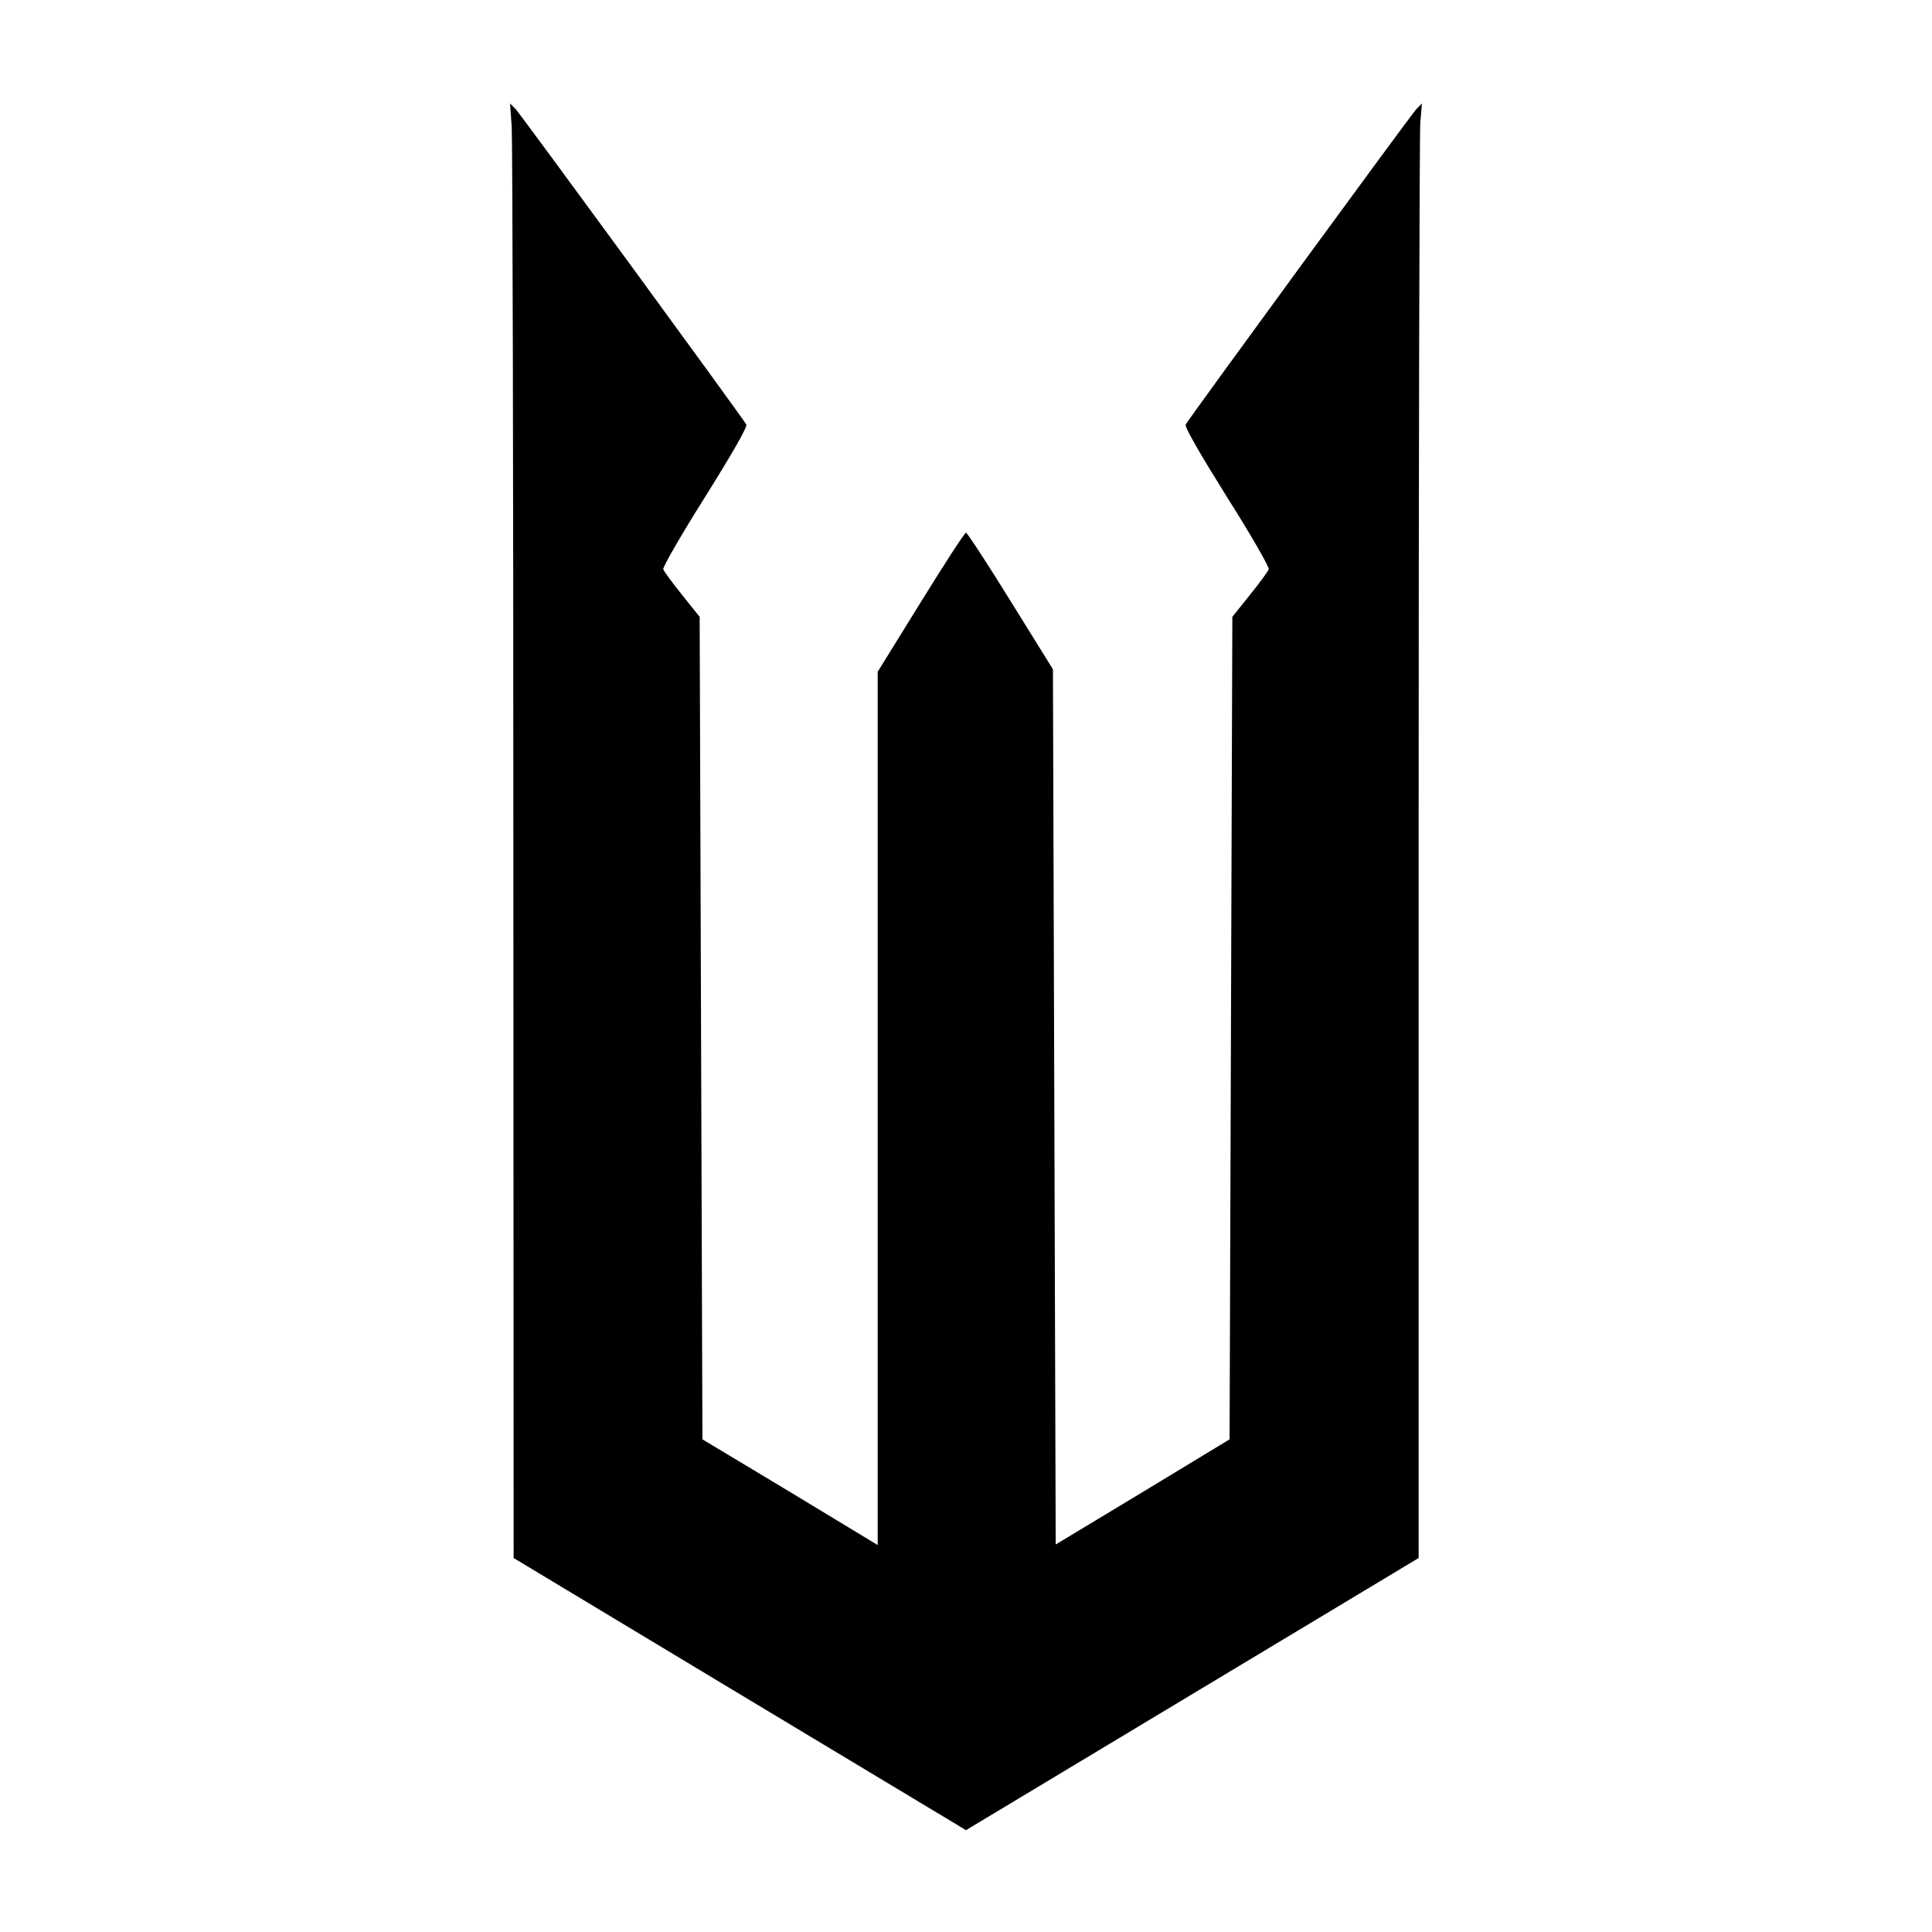
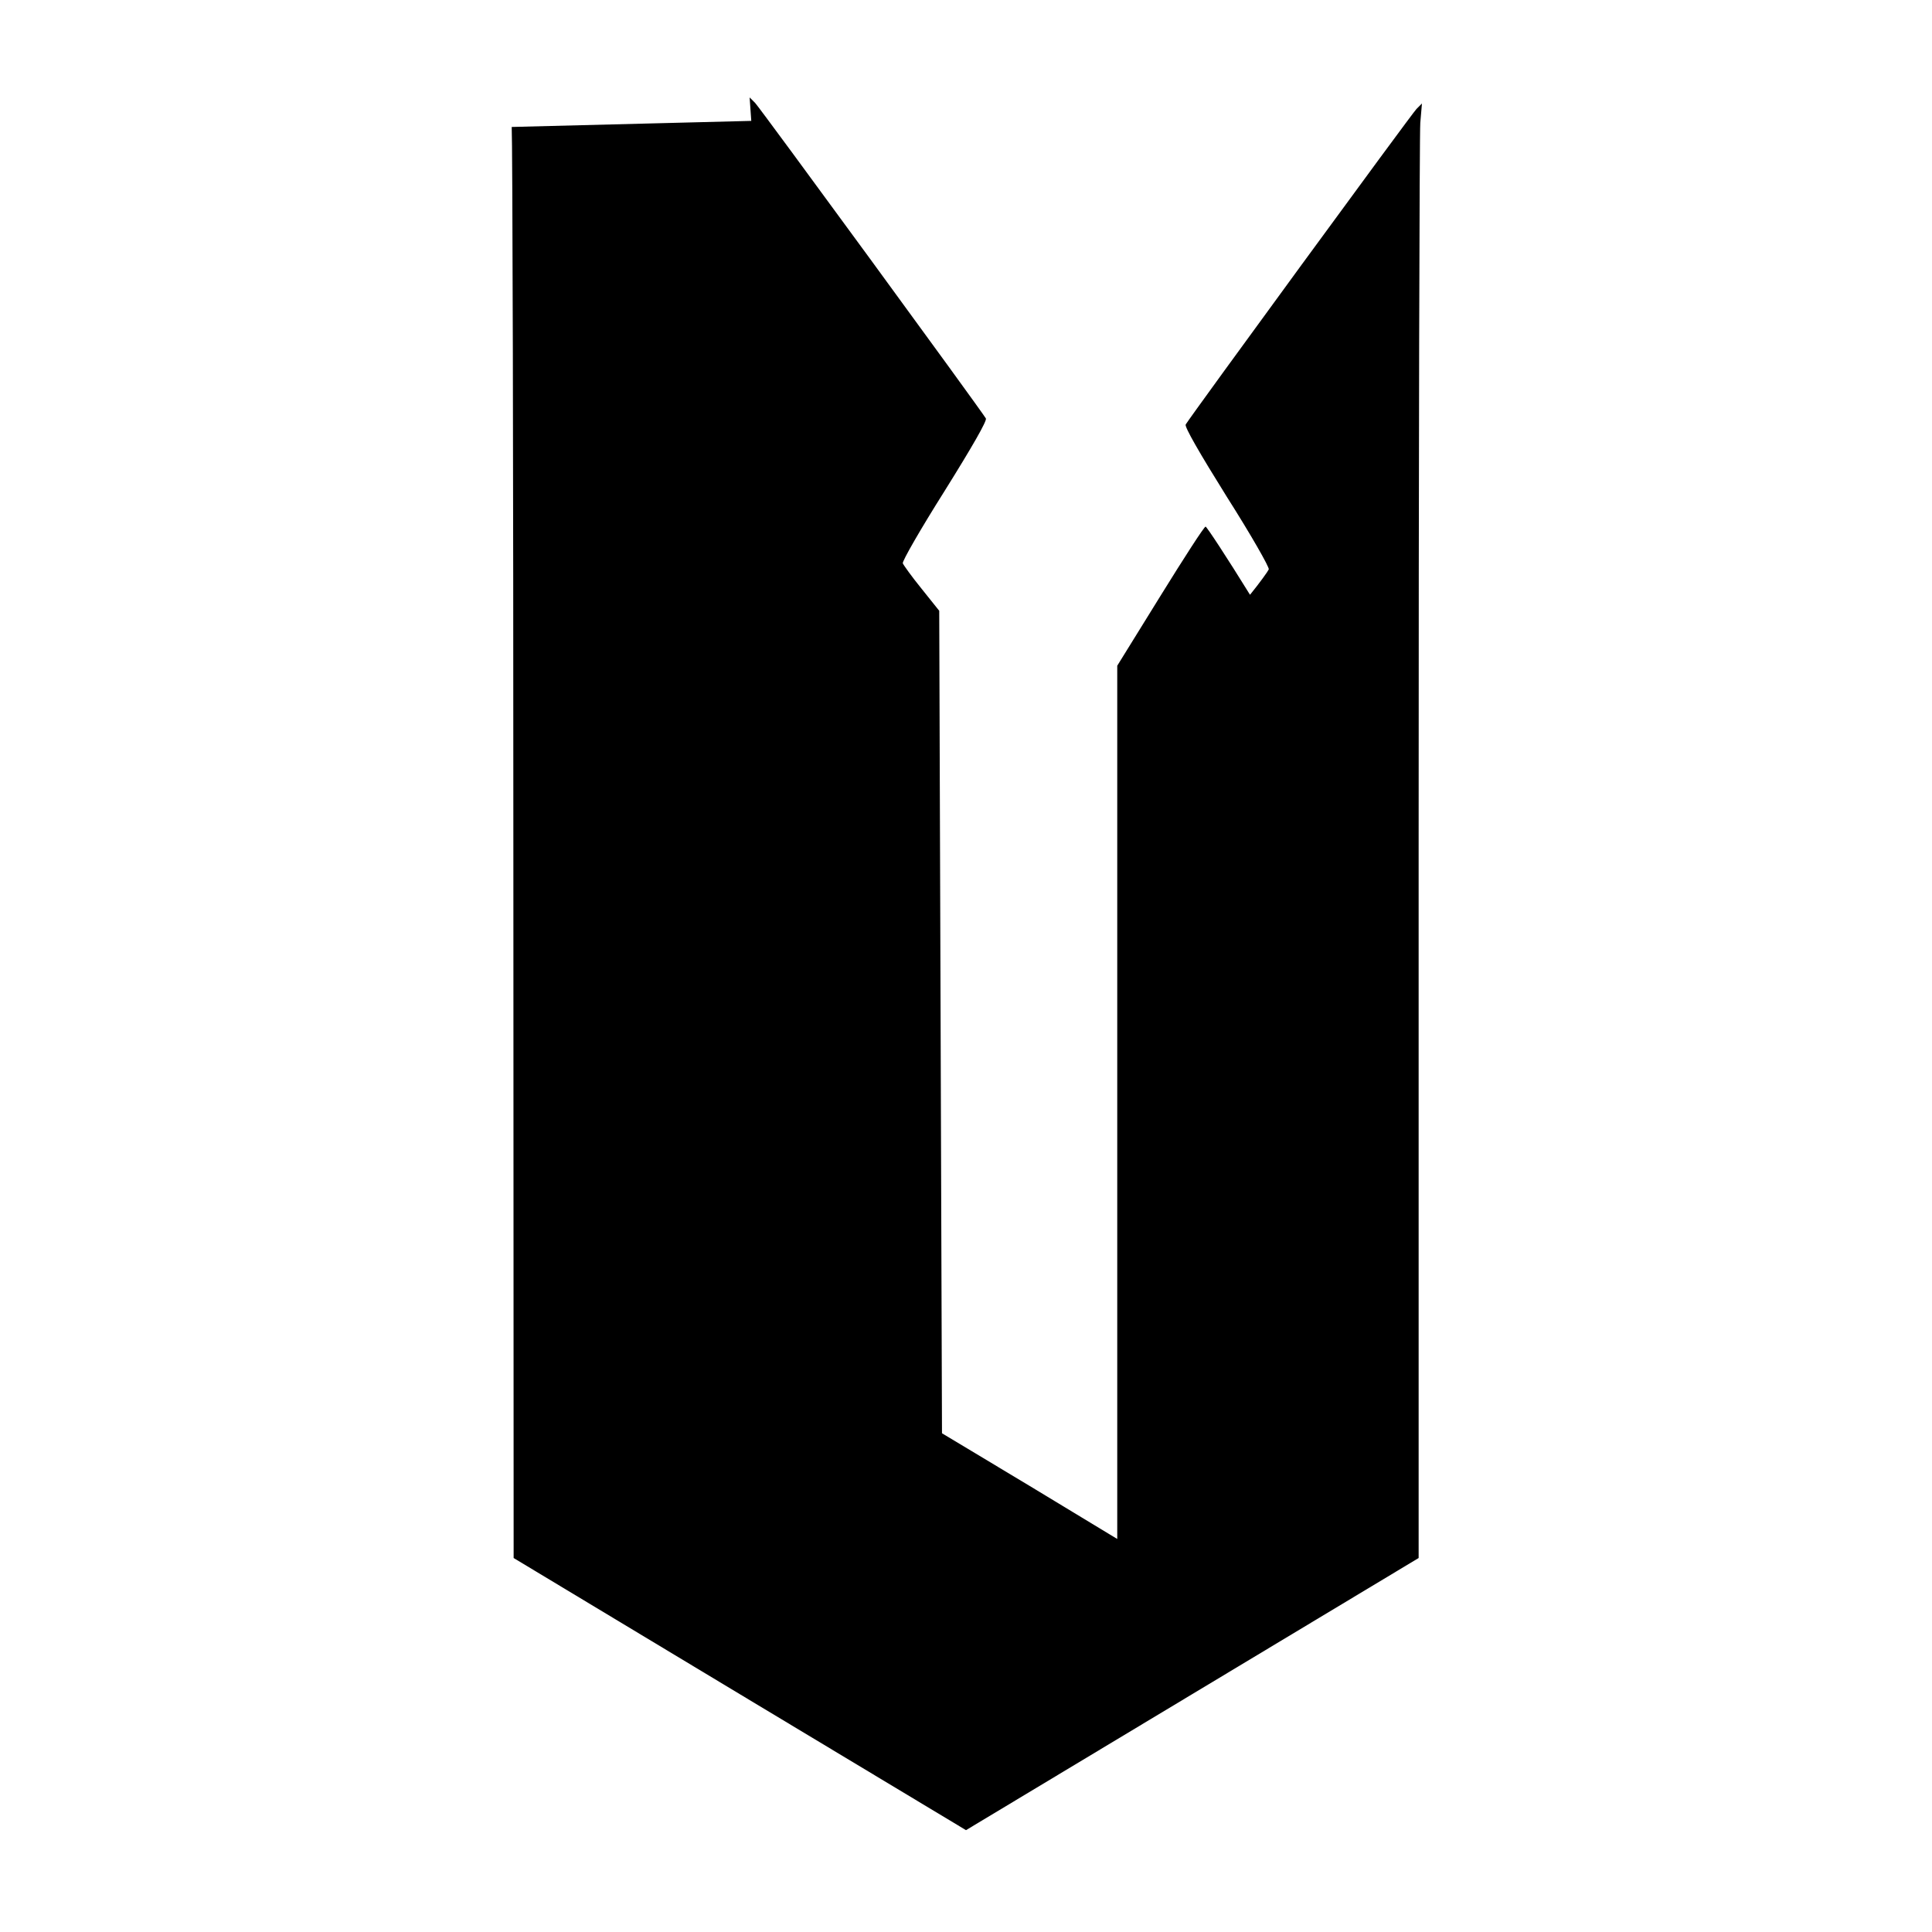
<svg xmlns="http://www.w3.org/2000/svg" version="1.0" width="700pt" height="700pt" viewBox="0 0 700 700" preserveAspectRatio="xMidYMid meet">
  <g transform="translate(0,700) scale(0.1,-0.1)" fill="#000000" stroke="none">
-     <path d="M1854 6540 c3 -47 6 -1232 6 -2635 l1 -2550 819 -493 820 -493 820 493 820 493 0 2565 c0 1411 3 2597 6 2635 l6 70 -20 -20 c-17 -17 -814 -1107 -836 -1143 -5 -8 51 -105 149 -262 87 -137 155 -256 152 -263 -3 -7 -33 -49 -68 -92 l-64 -80 -5 -1490 -5 -1490 -315 -191 -315 -190 -5 1585 -5 1586 -154 248 c-84 136 -157 247 -161 247 -5 0 -78 -113 -164 -252 l-156 -252 0 -1582 0 -1582 -317 192 -318 191 -5 1490 -5 1490 -64 80 c-35 43 -65 85 -68 92 -3 7 65 125 152 263 98 157 154 254 149 262 -22 36 -819 1126 -836 1143 l-20 20 6 -85z" />
+     <path d="M1854 6540 c3 -47 6 -1232 6 -2635 l1 -2550 819 -493 820 -493 820 493 820 493 0 2565 c0 1411 3 2597 6 2635 l6 70 -20 -20 c-17 -17 -814 -1107 -836 -1143 -5 -8 51 -105 149 -262 87 -137 155 -256 152 -263 -3 -7 -33 -49 -68 -92 c-84 136 -157 247 -161 247 -5 0 -78 -113 -164 -252 l-156 -252 0 -1582 0 -1582 -317 192 -318 191 -5 1490 -5 1490 -64 80 c-35 43 -65 85 -68 92 -3 7 65 125 152 263 98 157 154 254 149 262 -22 36 -819 1126 -836 1143 l-20 20 6 -85z" />
  </g>
</svg>